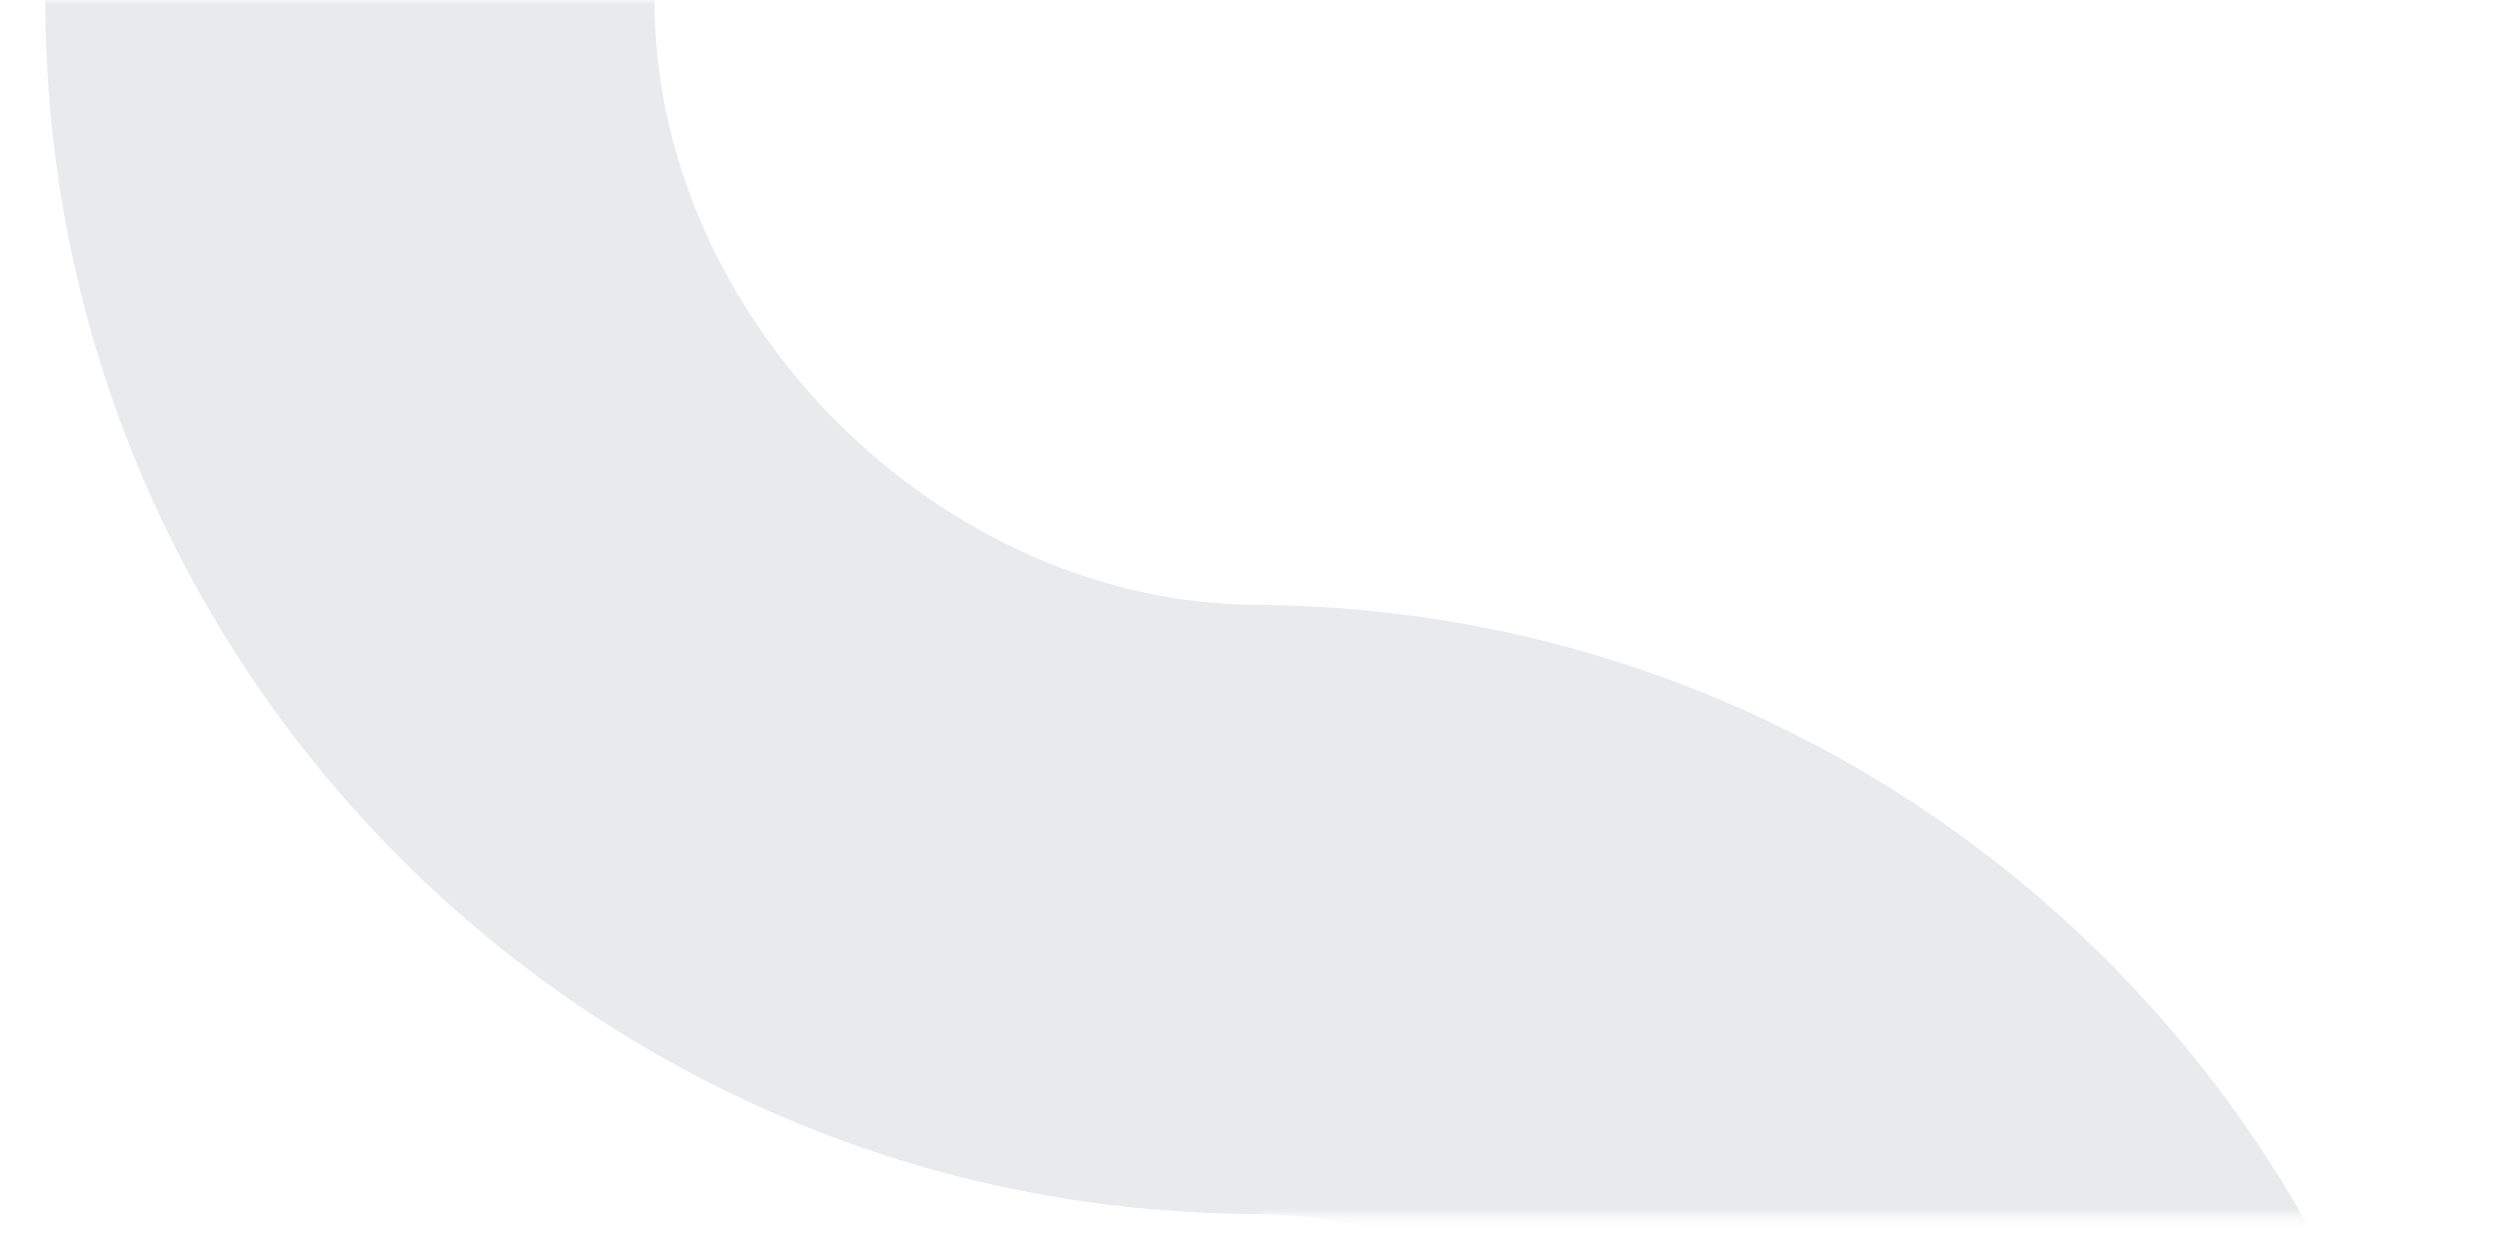
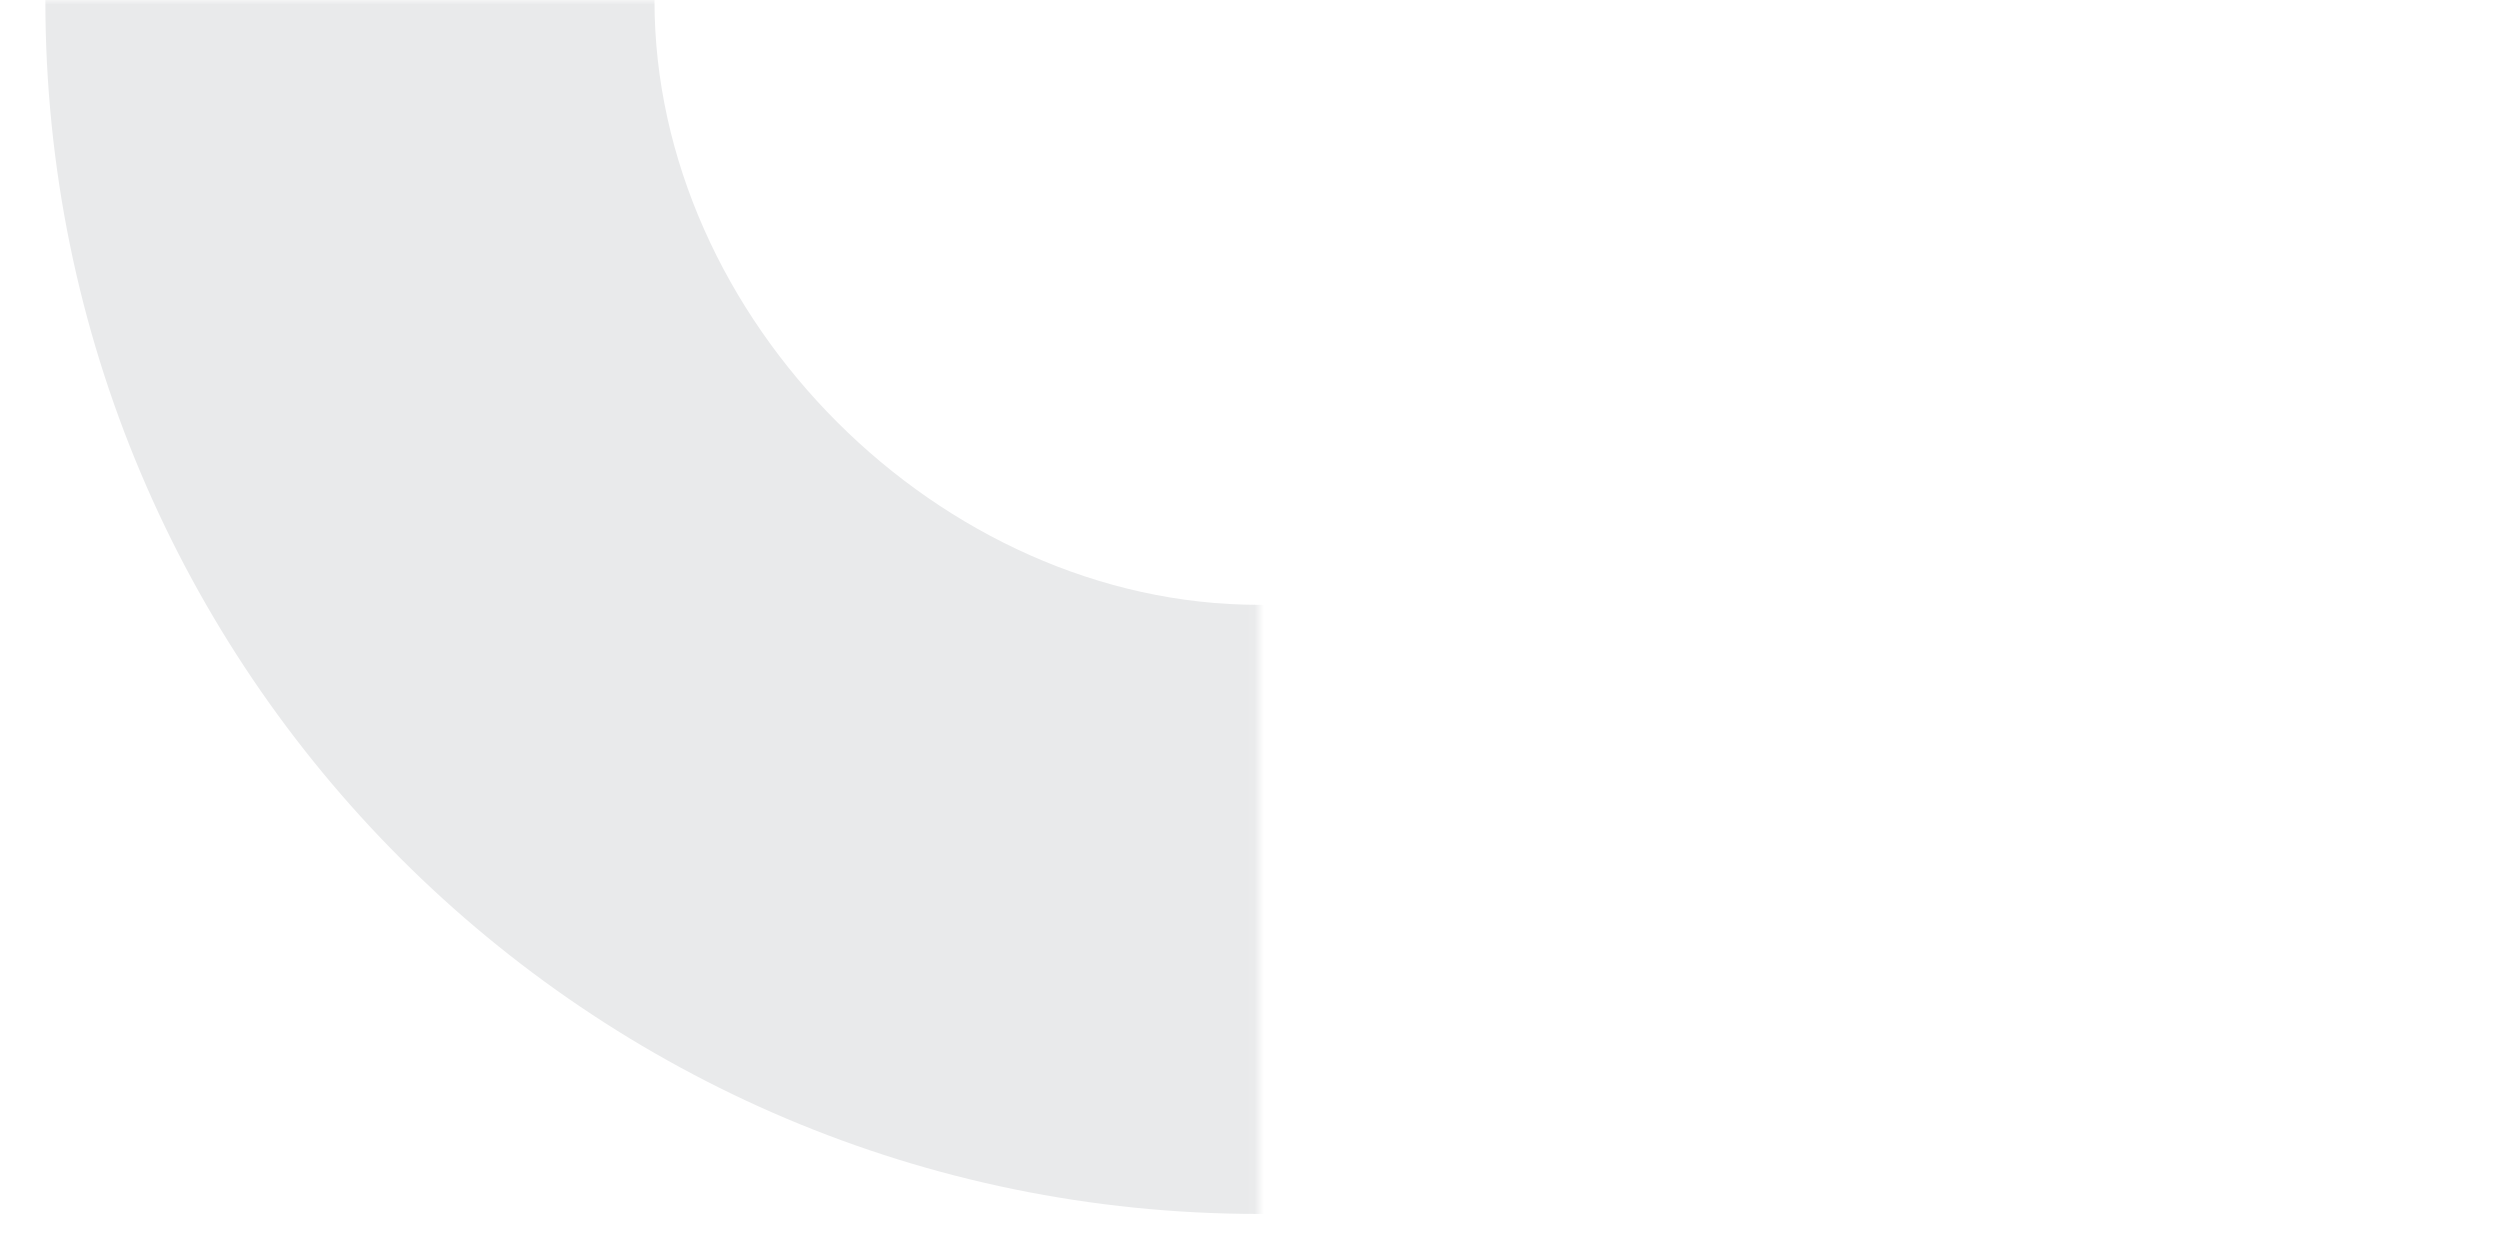
<svg xmlns="http://www.w3.org/2000/svg" width="270" height="135" viewBox="0 0 270 135" fill="none">
  <mask id="mask0_948_714" style="mask-type:alpha" maskUnits="userSpaceOnUse" x="134" y="61" width="136" height="71">
-     <rect x="269.9" y="61.802" width="69.509" height="135.018" transform="rotate(90 269.9 61.802)" fill="#D9D9D9" />
-   </mask>
+     </mask>
  <g mask="url(#mask0_948_714)">
    <path fill-rule="evenodd" clip-rule="evenodd" d="M134.882 261.609C169.263 261.609 200.131 230.741 200.131 196.36C200.131 161.978 169.263 131.11 134.882 131.11C100.5 131.11 69.632 161.978 69.632 196.36C69.632 230.741 100.5 261.609 134.882 261.609ZM134.882 327.394C207.25 327.394 265.916 268.728 265.916 196.36C265.916 123.992 207.25 65.326 134.882 65.326C62.514 65.326 3.848 123.992 3.848 196.36C3.848 268.728 62.514 327.394 134.882 327.394Z" fill="#E9EAEB" />
  </g>
  <mask id="mask1_948_714" style="mask-type:alpha" maskUnits="userSpaceOnUse" x="0" y="0" width="136" height="135">
    <rect x="0.914" y="134.629" width="134.629" height="135.018" transform="rotate(-90 0.914 134.629)" fill="#D9D9D9" />
  </mask>
  <g mask="url(#mask1_948_714)">
    <path fill-rule="evenodd" clip-rule="evenodd" d="M135.935 -65.179C101.553 -65.179 70.685 -34.311 70.685 0.071C70.685 34.452 101.553 65.32 135.935 65.32C170.316 65.32 201.184 34.452 201.184 0.071C201.184 -34.311 170.316 -65.179 135.935 -65.179ZM135.935 -130.963C63.566 -130.963 4.9 -72.297 4.9 0.071C4.9 72.439 63.566 131.105 135.935 131.105C208.303 131.105 266.969 72.439 266.969 0.071C266.969 -72.297 208.303 -130.963 135.935 -130.963Z" fill="#E9EAEB" />
  </g>
</svg>